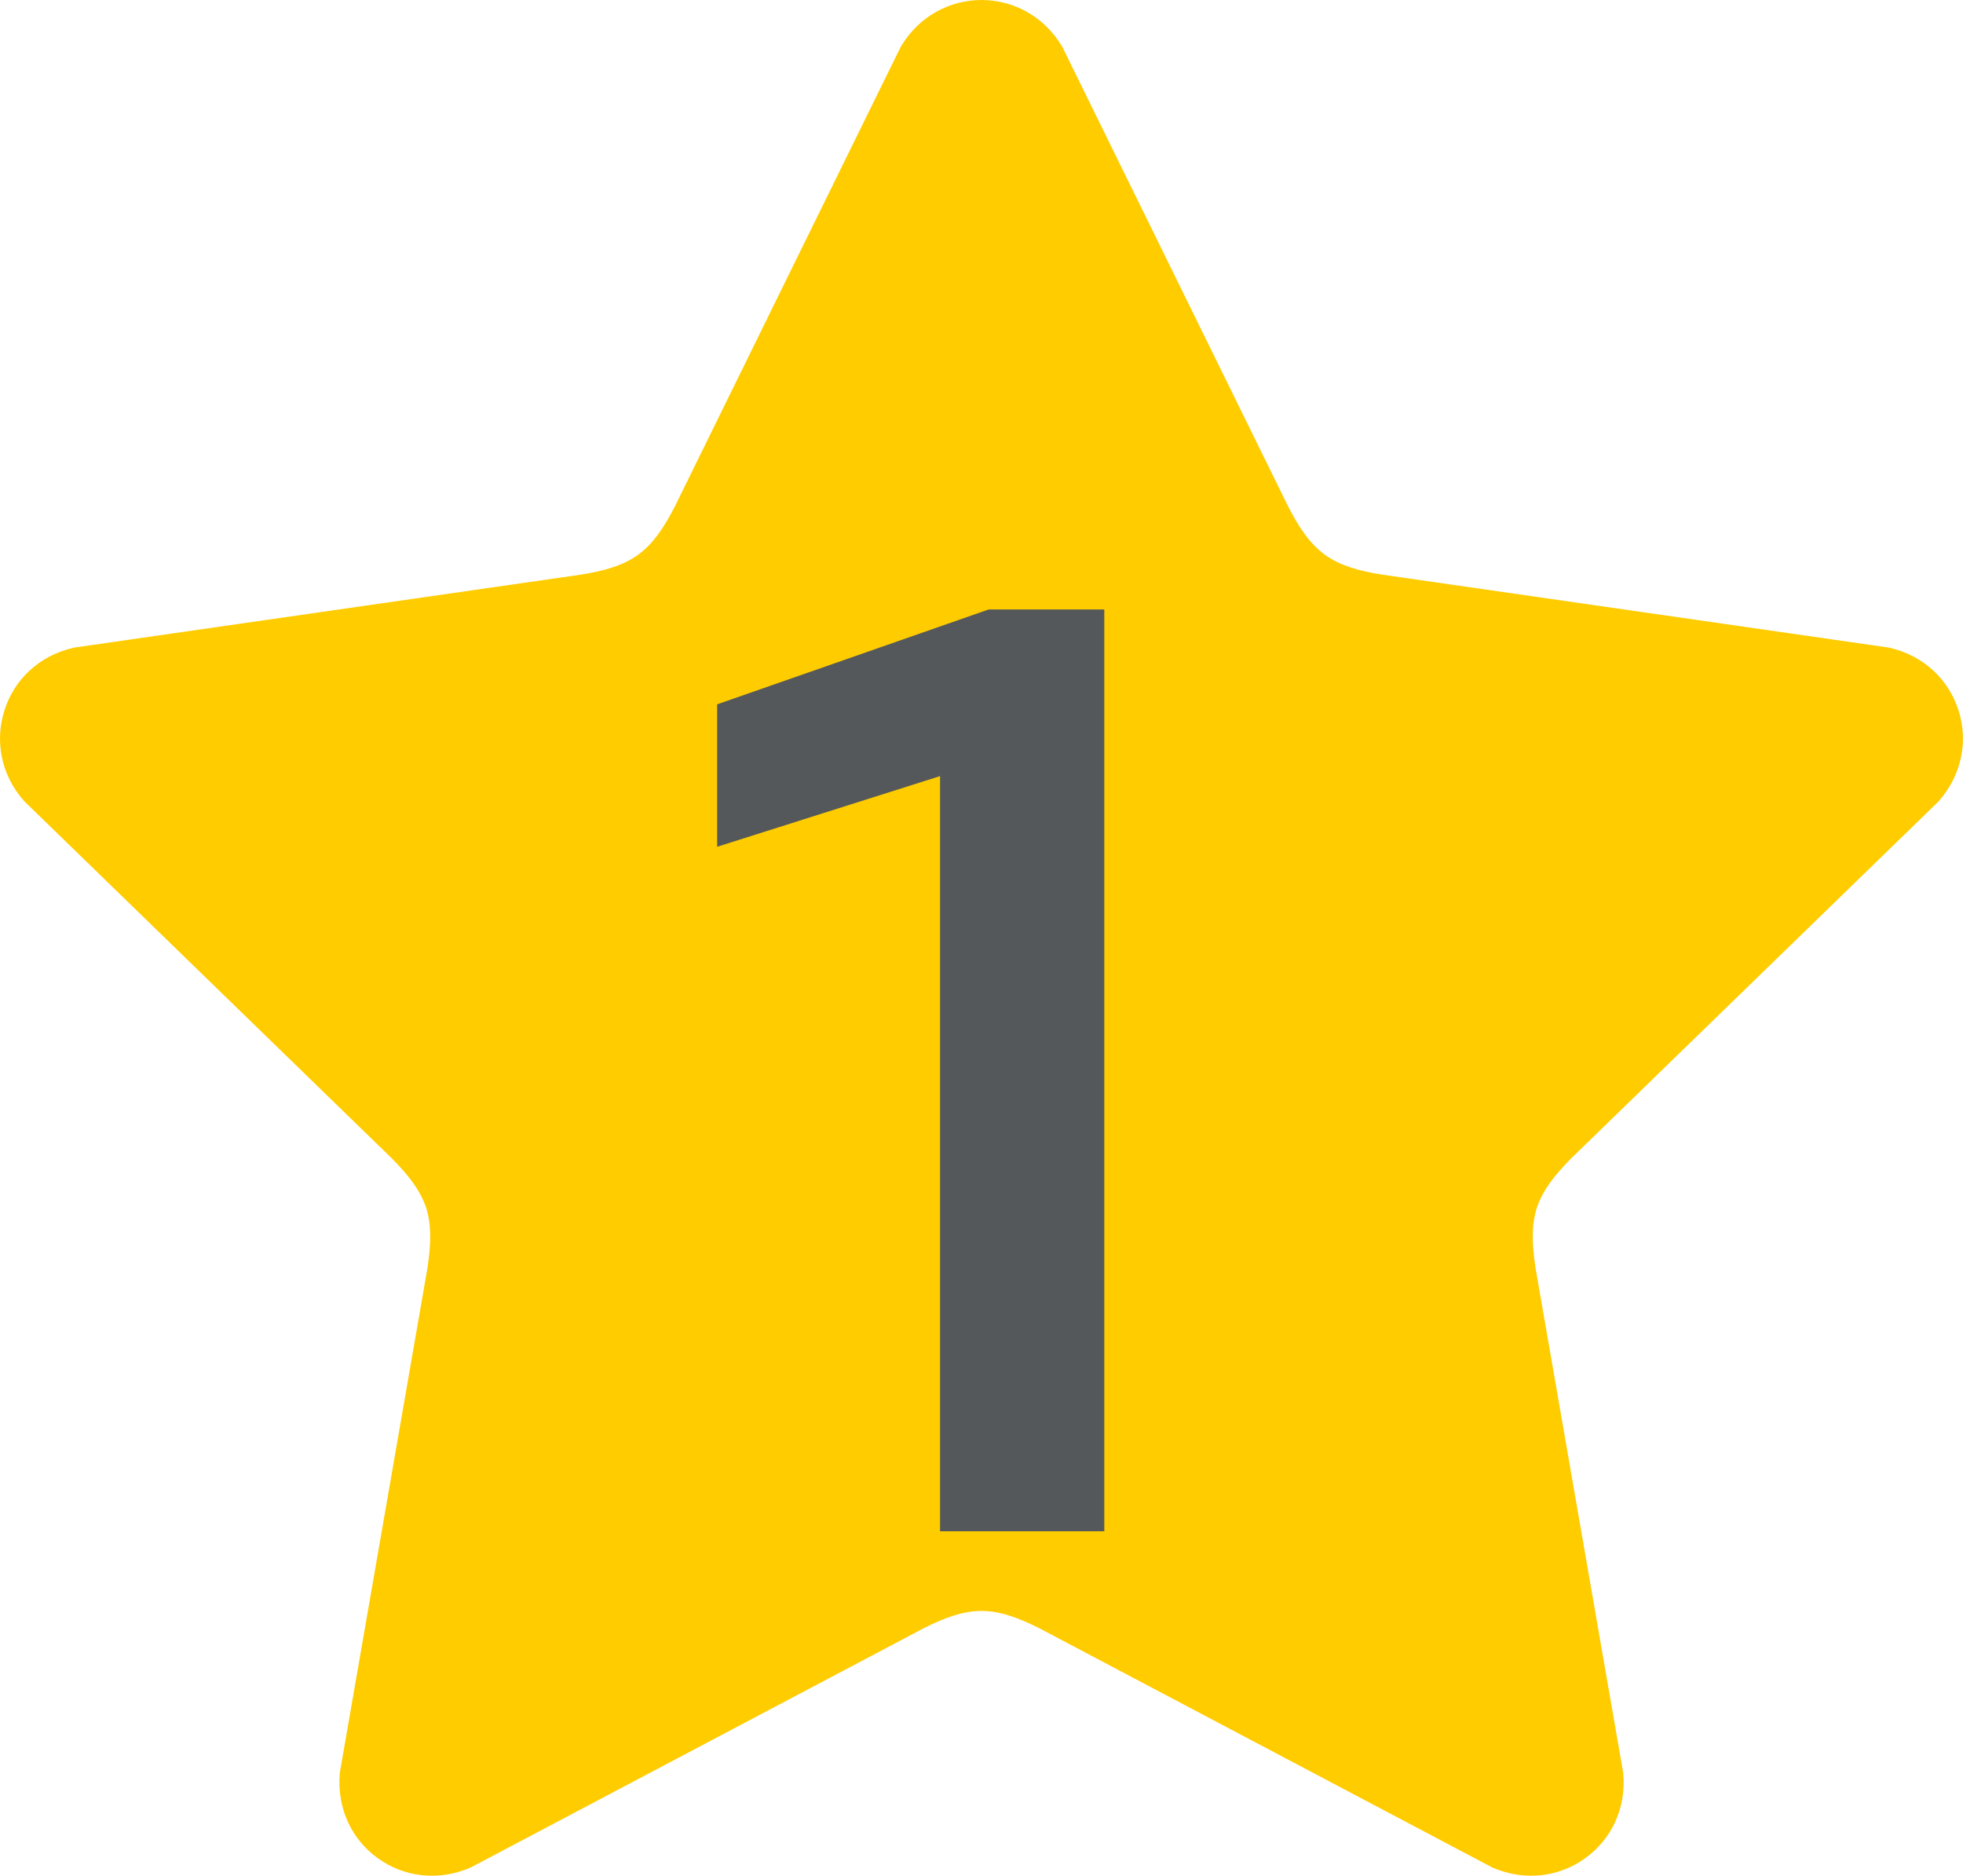
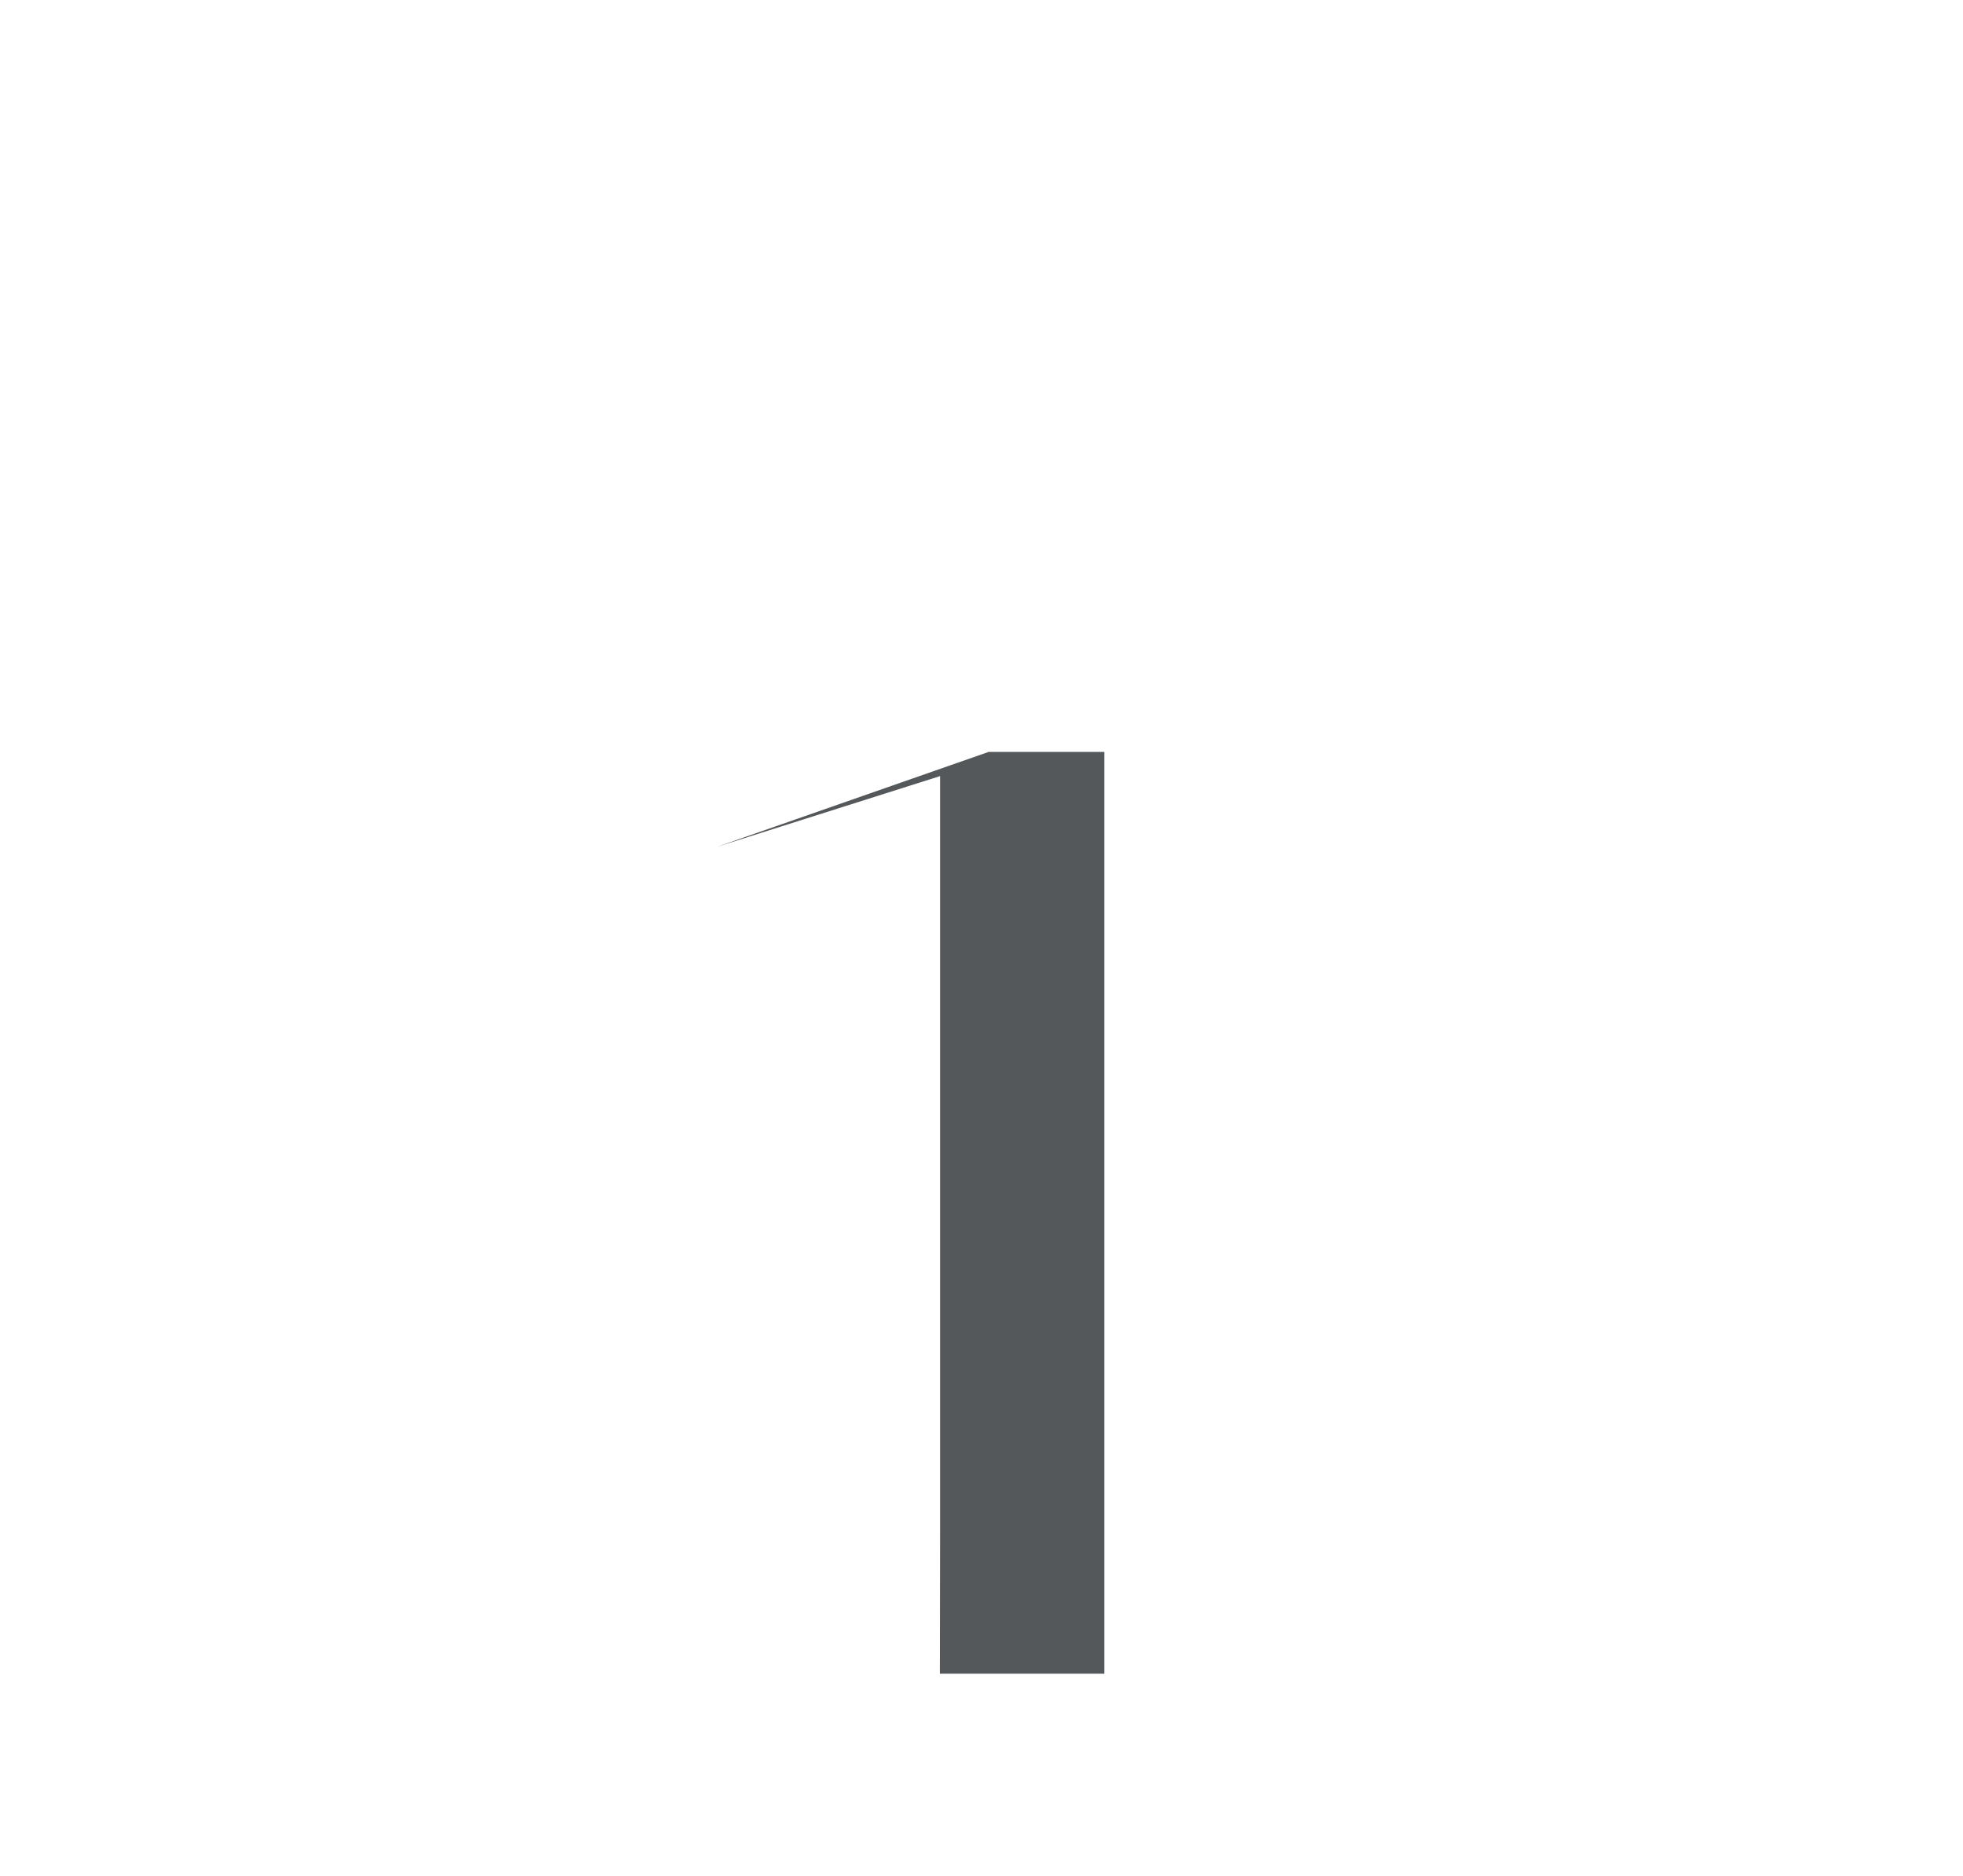
<svg xmlns="http://www.w3.org/2000/svg" id="a" viewBox="0 0 90 86">
  <defs>
    <style>.b{fill:#fc0;}.c{fill:#55585a;}</style>
  </defs>
-   <path class="b" d="M48.7,2.14C47.85.71,46.42,0,45,0c-1.42,0-2.85.71-3.7,2.14l-10.37,21.1c-.51.98-.98,1.68-1.67,2.19-.7.5-1.51.73-2.6.91l-23.27,3.35c-1.63.37-2.75,1.5-3.18,2.86-.44,1.35-.21,2.93.9,4.18l16.86,16.38c.77.78,1.29,1.45,1.57,2.26.25.82.22,1.66.06,2.75l-4.02,23.15c-.15,1.67.58,3.08,1.73,3.91,1.15.84,2.72,1.1,4.26.44l20.79-10.98c.98-.49,1.78-.78,2.64-.79.86.01,1.65.3,2.64.79l20.79,10.98c1.54.66,3.11.4,4.26-.44,1.15-.83,1.89-2.24,1.73-3.91l-4.02-23.15c-.16-1.09-.19-1.93.06-2.75.28-.81.8-1.48,1.57-2.26l16.86-16.38c1.1-1.26,1.34-2.83.9-4.18-.44-1.36-1.55-2.49-3.18-2.86l-23.27-3.35c-1.09-.18-1.9-.41-2.6-.91-.69-.51-1.16-1.21-1.67-2.19L48.7,2.14Z" />
-   <path class="c" d="M43.1,70.19v-34.61l-10.22,3.24v-6.53l12.45-4.35h5.3v42.26h-7.54Z" />
+   <path class="c" d="M43.1,70.19v-34.61l-10.22,3.24l12.45-4.35h5.3v42.26h-7.54Z" />
</svg>